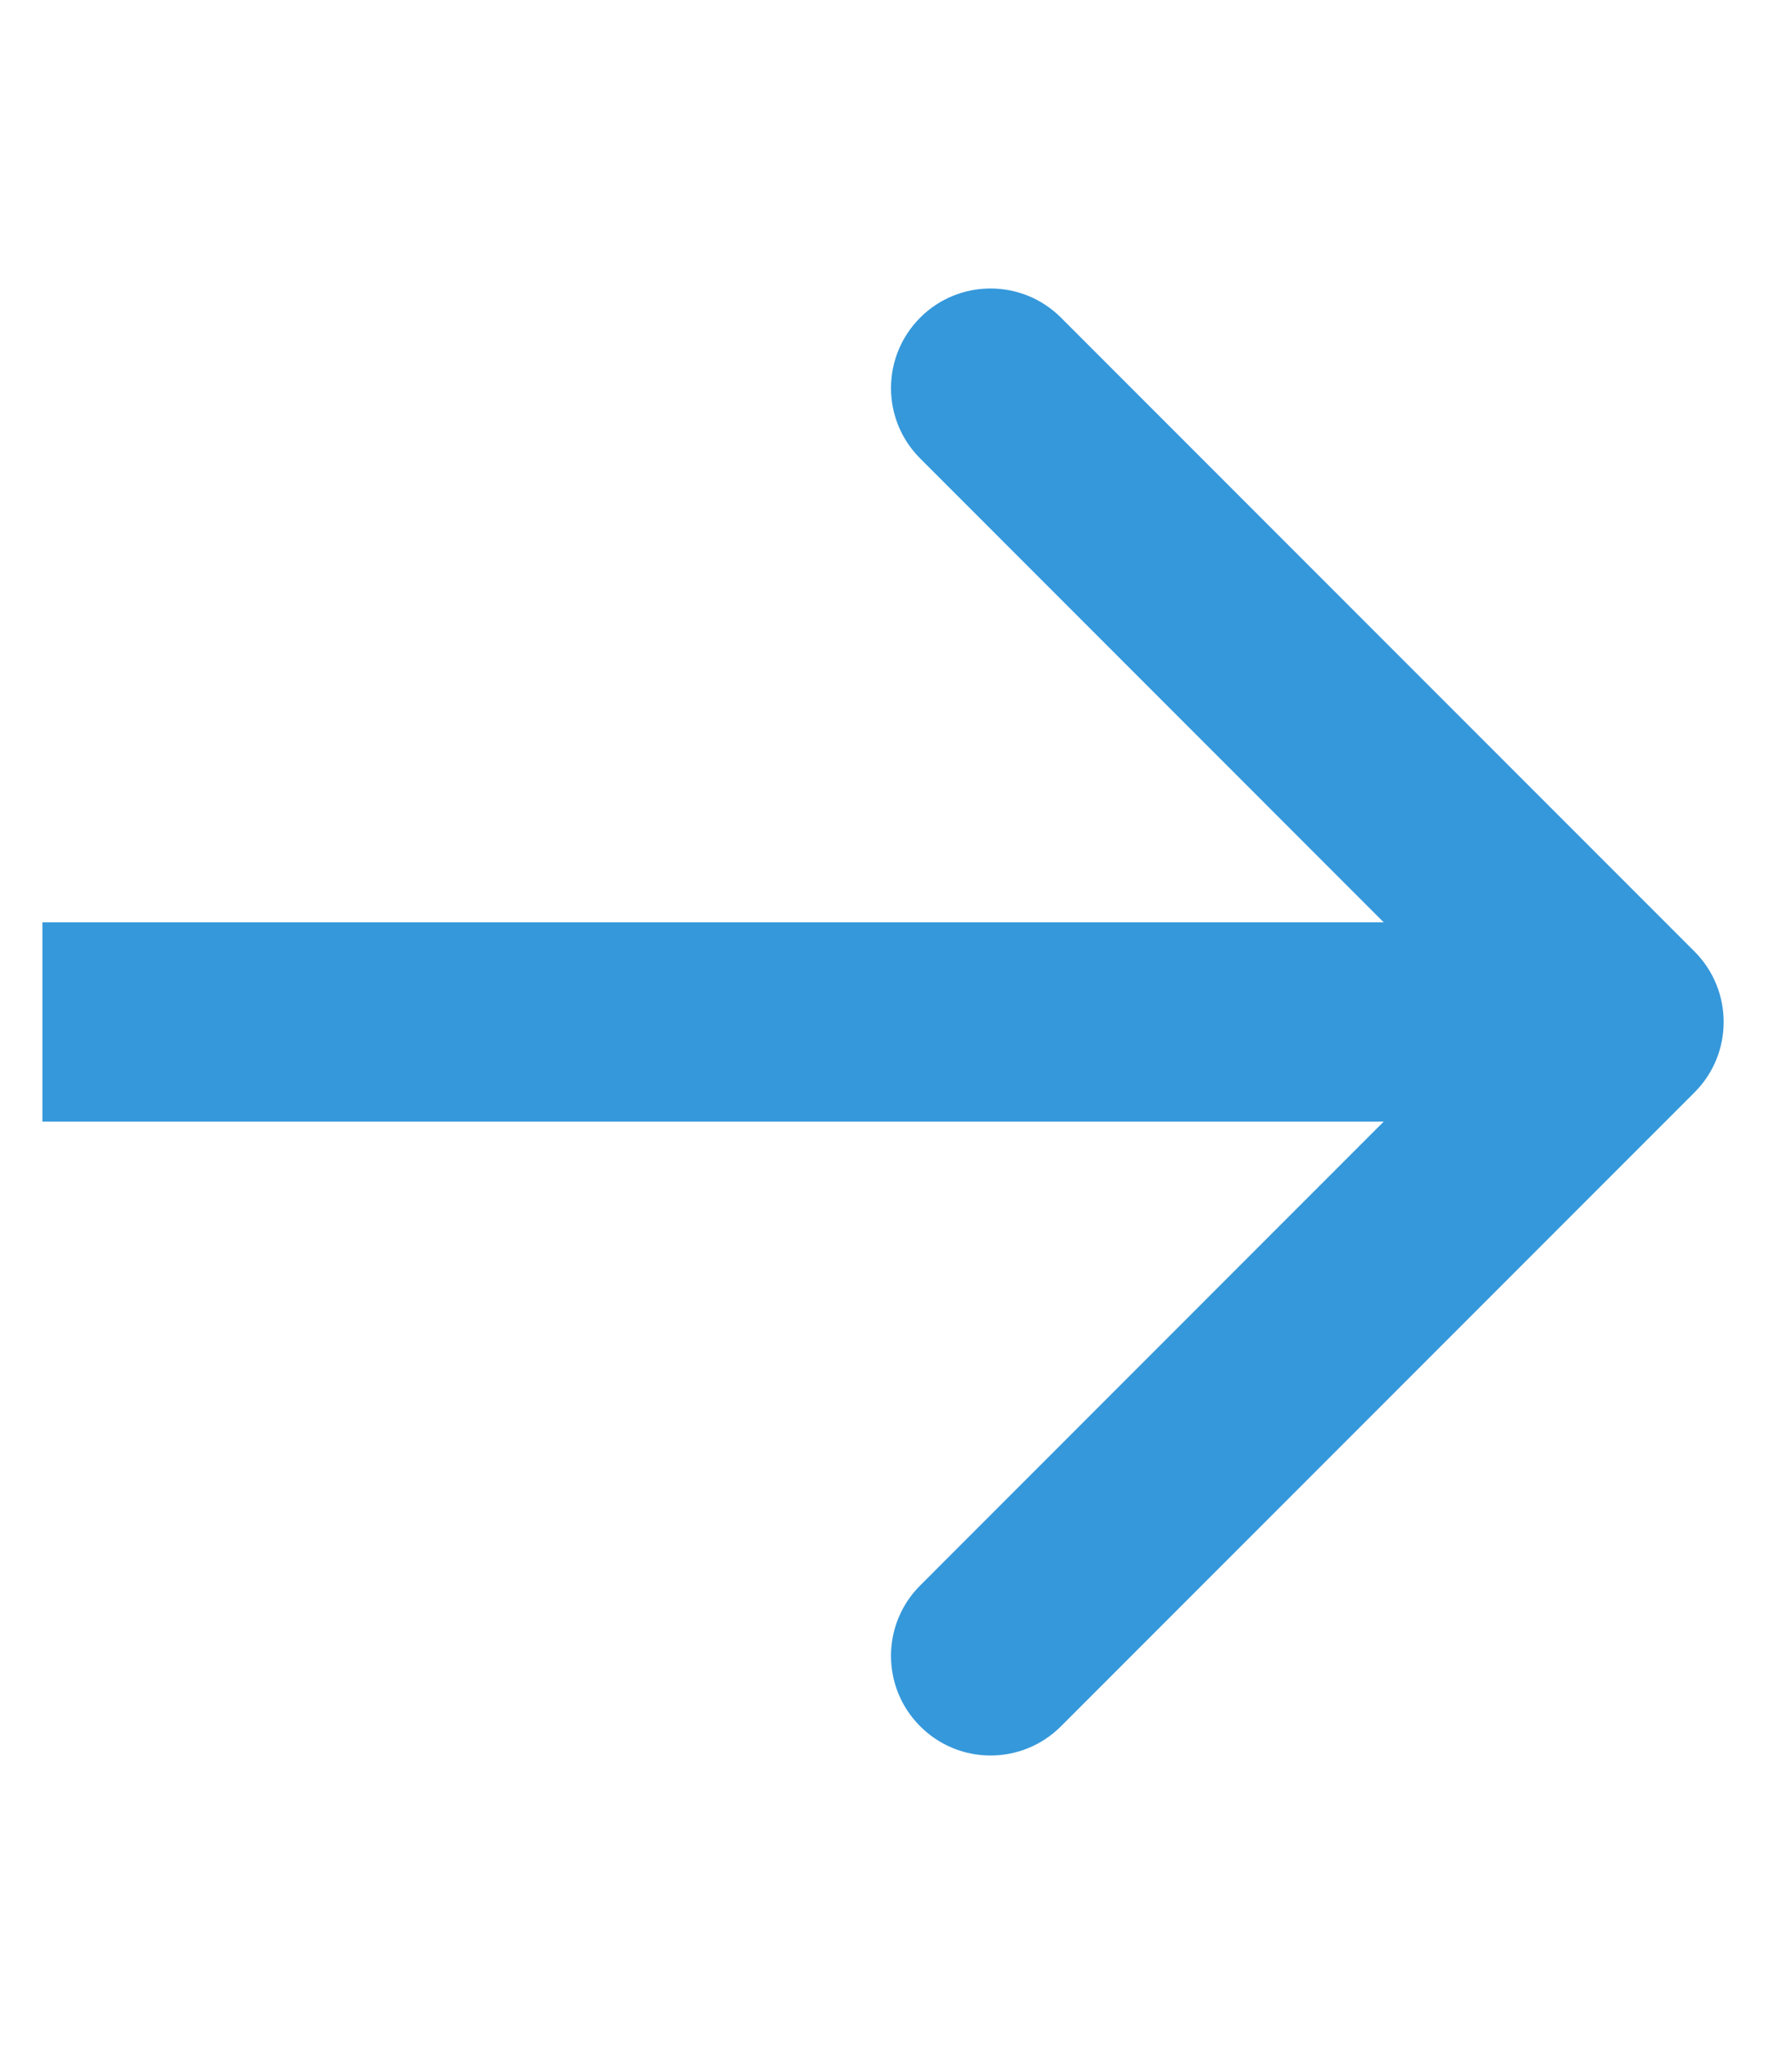
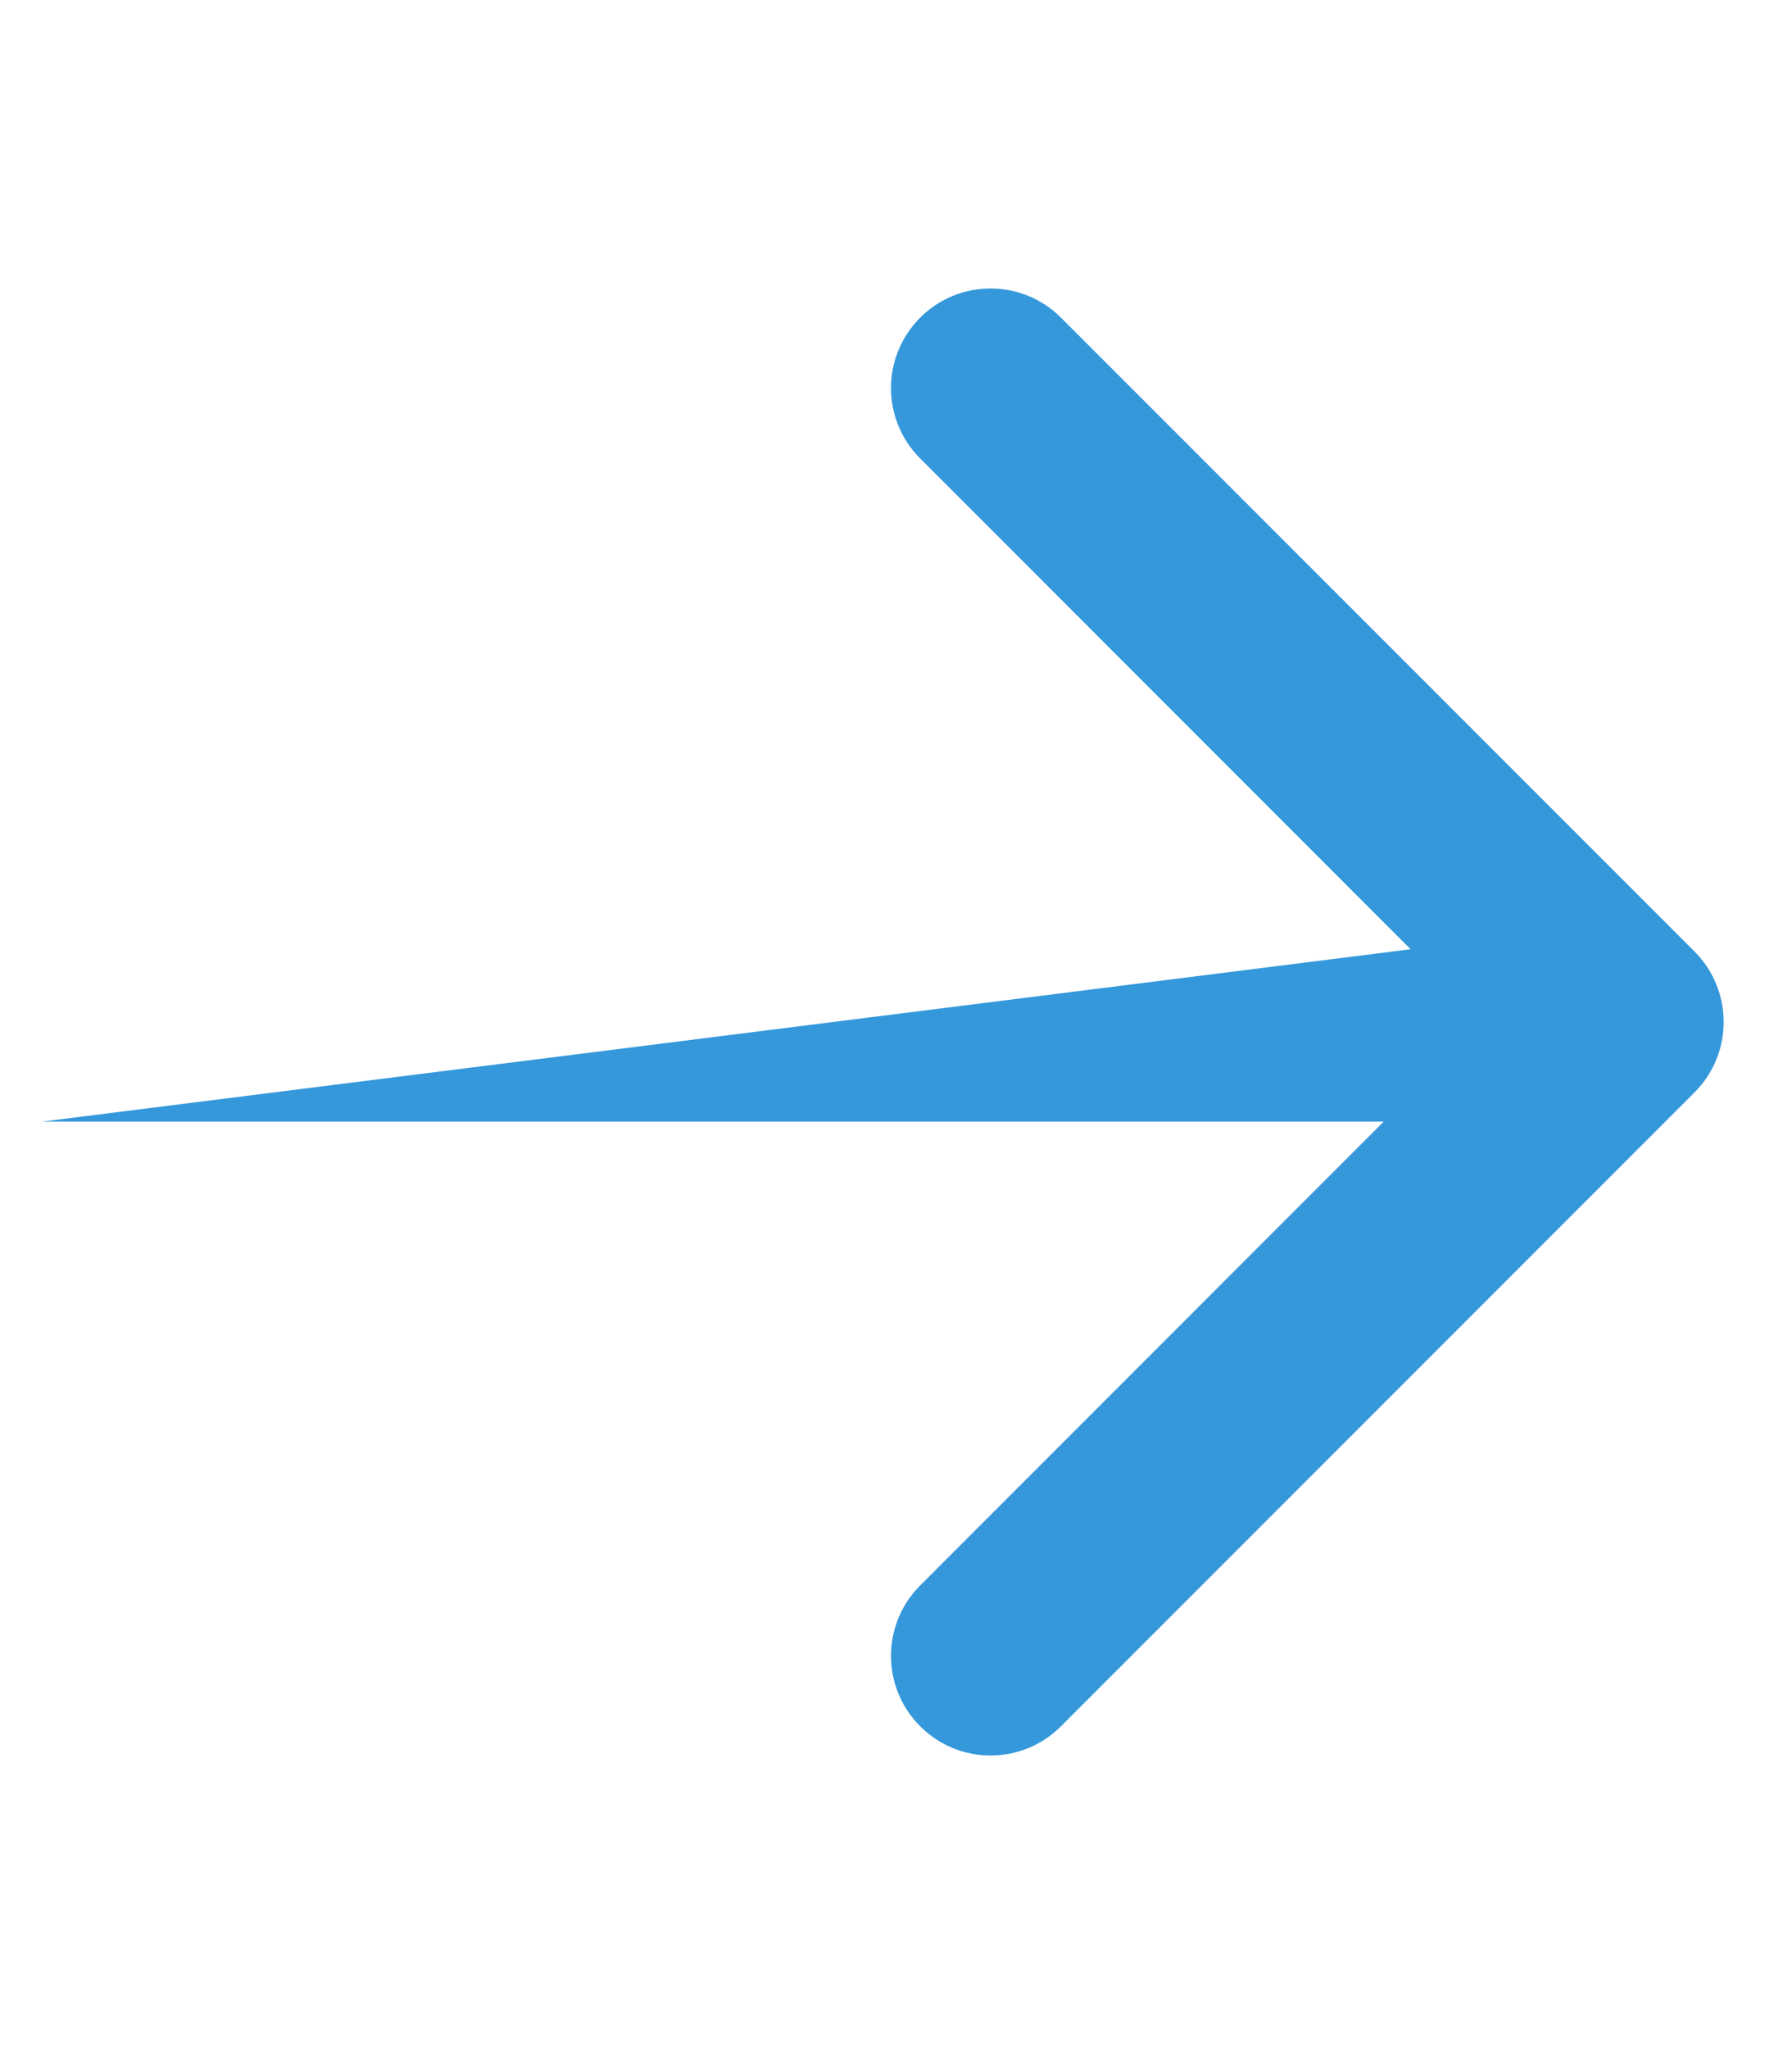
<svg xmlns="http://www.w3.org/2000/svg" width="14" height="16" viewBox="0 0 18 16" fill="none">
-   <path d="M17.021 8.681C17.411 8.291 17.411 7.658 17.021 7.267L10.657 0.903C10.266 0.513 9.633 0.513 9.243 0.903C8.852 1.294 8.852 1.927 9.243 2.317L14.899 7.974L9.243 13.631C8.852 14.021 8.852 14.655 9.243 15.045C9.633 15.436 10.266 15.436 10.657 15.045L17.021 8.681ZM0.426 8.974L16.314 8.974L16.314 6.974L0.426 6.974L0.426 8.974Z" fill="#3598DB" />
+   <path d="M17.021 8.681C17.411 8.291 17.411 7.658 17.021 7.267L10.657 0.903C10.266 0.513 9.633 0.513 9.243 0.903C8.852 1.294 8.852 1.927 9.243 2.317L14.899 7.974L9.243 13.631C8.852 14.021 8.852 14.655 9.243 15.045C9.633 15.436 10.266 15.436 10.657 15.045L17.021 8.681ZM0.426 8.974L16.314 8.974L16.314 6.974L0.426 8.974Z" fill="#3598DB" />
</svg>